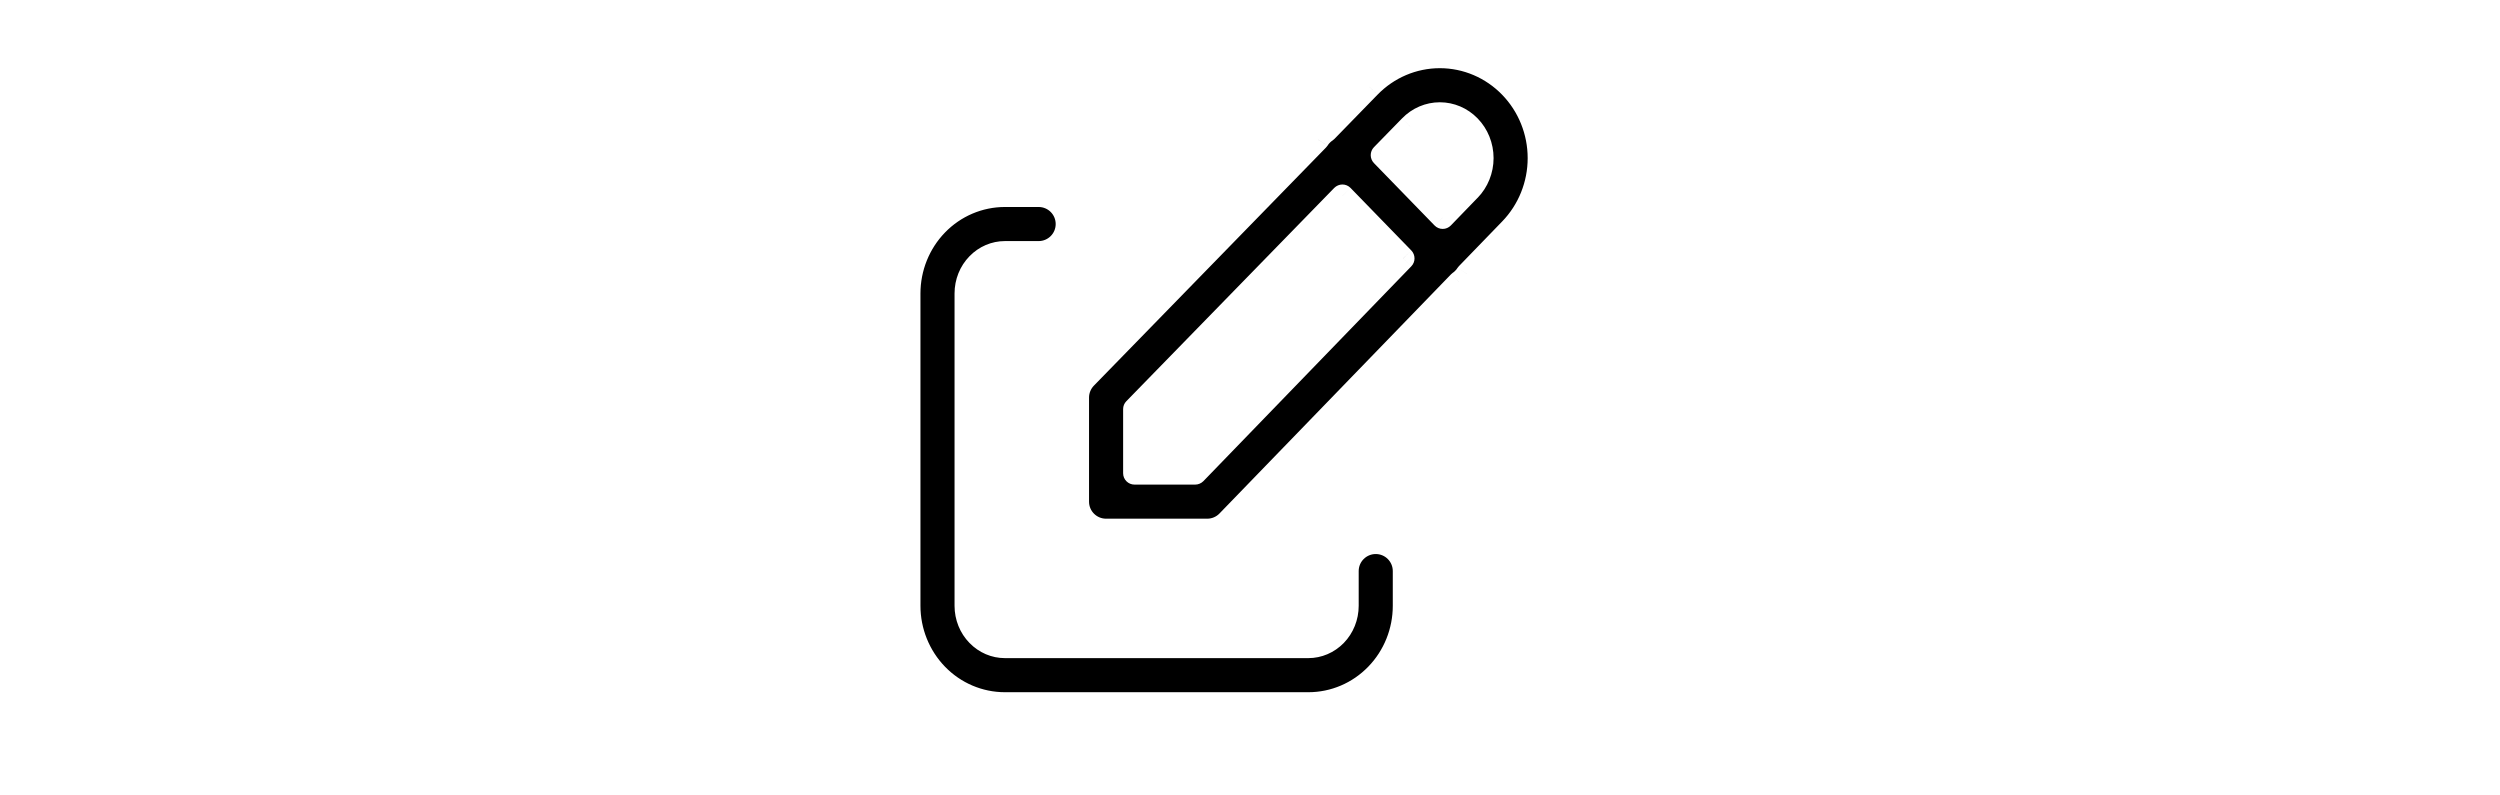
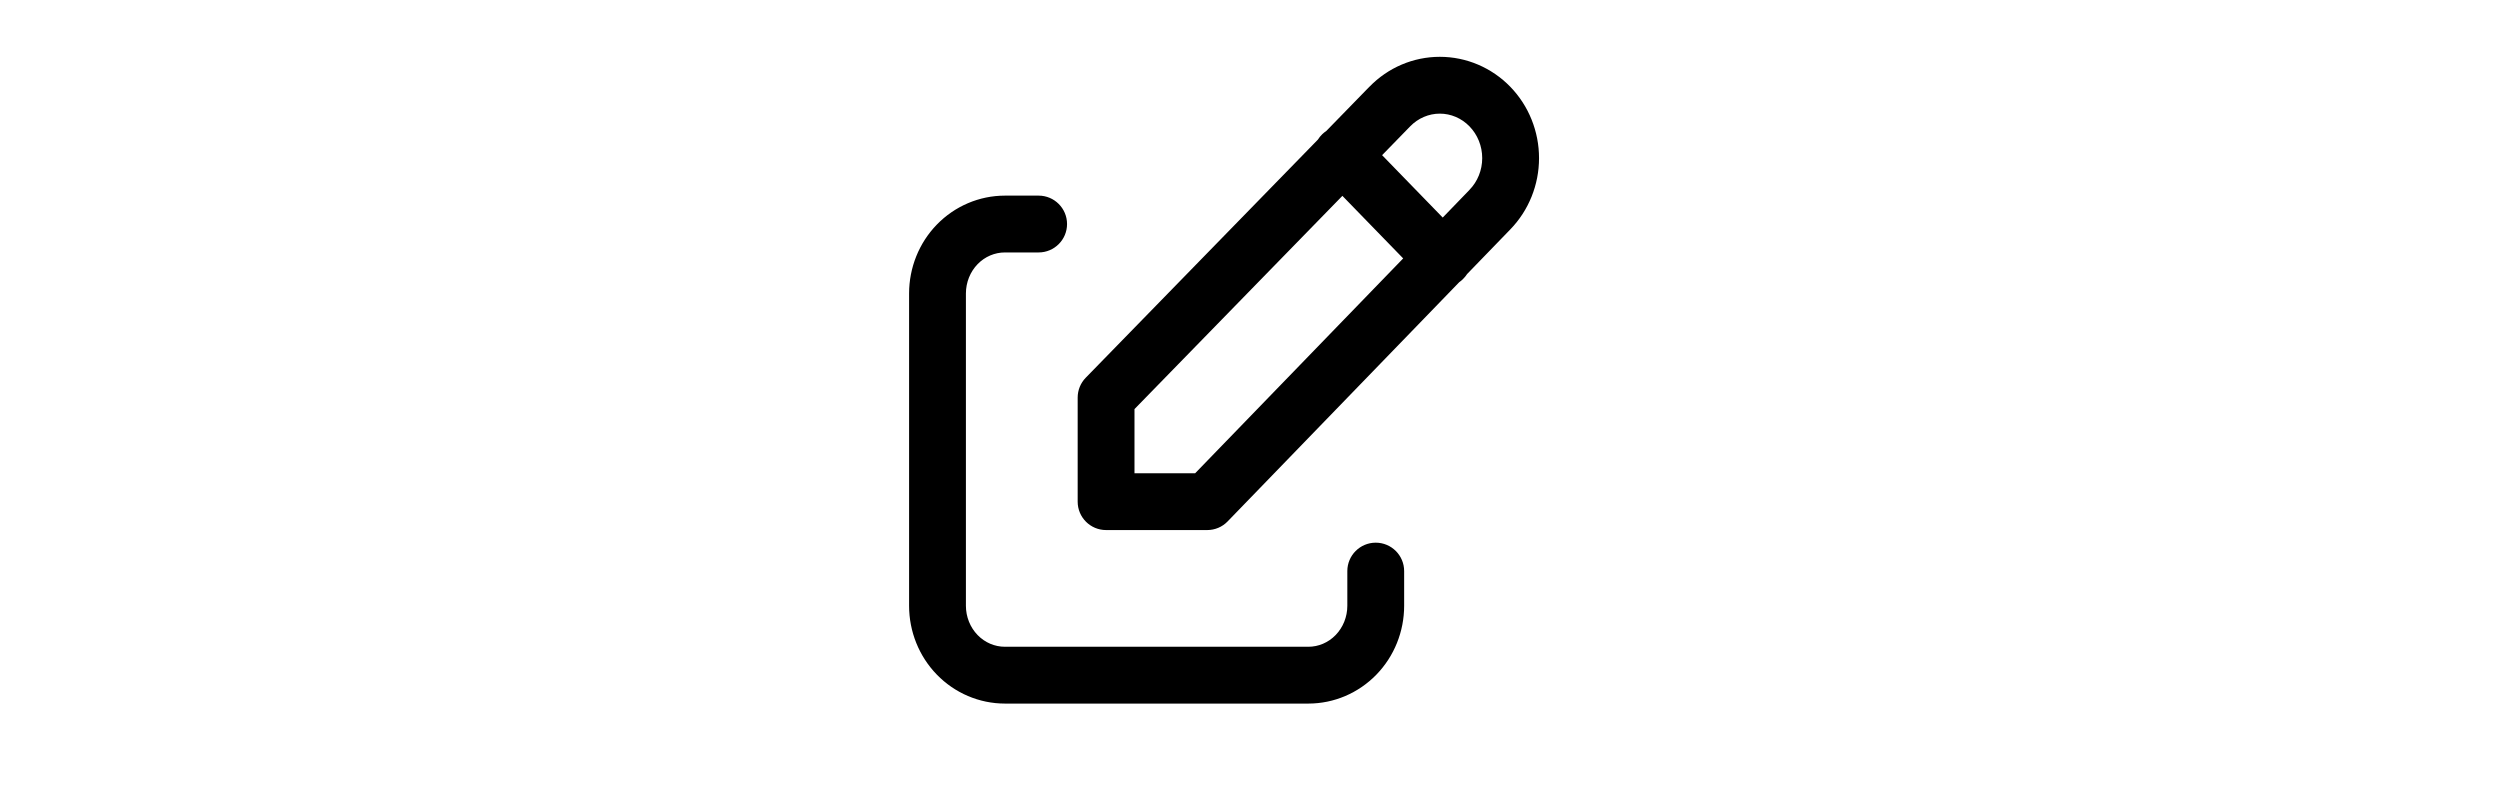
<svg xmlns="http://www.w3.org/2000/svg" fill="none" viewBox="0 0 44 14" height="14" width="44">
  <rect fill="white" height="14" width="44" />
  <path fill="black" d="M24.102 1.527C24.428 1.191 24.873 1 25.341 1C25.809 1 26.254 1.191 26.581 1.527C26.907 1.863 27.087 2.315 27.087 2.783C27.087 3.251 26.907 3.702 26.581 4.038L26.581 4.038L25.821 4.823C25.8 4.855 25.776 4.885 25.747 4.913C25.727 4.933 25.705 4.951 25.682 4.967L21.606 9.177C21.512 9.275 21.382 9.329 21.247 9.329H19.467C19.191 9.329 18.967 9.106 18.967 8.829V6.997C18.967 6.867 19.018 6.741 19.109 6.648L23.195 2.457C23.216 2.423 23.241 2.392 23.271 2.363C23.293 2.341 23.318 2.322 23.343 2.305L24.101 1.527L24.102 1.527ZM23.626 3.447L19.967 7.2V8.329H21.035L24.696 4.548L23.626 3.447ZM25.392 3.829L24.325 2.731L24.818 2.225L24.819 2.224C24.96 2.079 25.148 2 25.341 2C25.534 2 25.722 2.079 25.863 2.224C26.005 2.37 26.087 2.571 26.087 2.783C26.087 2.995 26.005 3.196 25.863 3.341L25.863 3.342L25.392 3.829ZM16.489 3.952C16.804 3.628 17.235 3.443 17.687 3.443H18.28C18.556 3.443 18.78 3.667 18.78 3.943C18.78 4.219 18.556 4.443 18.28 4.443H17.687C17.509 4.443 17.336 4.515 17.206 4.649C17.076 4.783 17 4.969 17 5.165V10.662C17 10.858 17.076 11.043 17.206 11.177C17.336 11.311 17.509 11.383 17.687 11.383H23.027C23.204 11.383 23.377 11.311 23.507 11.177C23.637 11.043 23.713 10.858 23.713 10.662V10.051C23.713 9.775 23.937 9.551 24.213 9.551C24.489 9.551 24.713 9.775 24.713 10.051V10.662C24.713 11.114 24.539 11.55 24.224 11.874C23.909 12.198 23.479 12.383 23.027 12.383H17.687C17.235 12.383 16.804 12.198 16.489 11.874C16.174 11.55 16 11.114 16 10.662V5.165C16 4.713 16.174 4.276 16.489 3.952Z" clip-rule="evenodd" fill-rule="evenodd" />
-   <path fill="white" d="M24.102 1.527L24.245 1.666L24.245 1.666L24.102 1.527ZM26.581 1.527L26.437 1.667L26.437 1.667L26.581 1.527ZM26.581 4.038L26.724 4.177L26.724 4.177L26.581 4.038ZM26.581 4.038L26.437 3.899L26.437 3.899L26.581 4.038ZM25.821 4.823L25.677 4.684C25.668 4.694 25.66 4.704 25.652 4.715L25.821 4.823ZM25.747 4.913L25.608 4.769L25.608 4.769L25.747 4.913ZM25.682 4.967L25.568 4.802C25.557 4.81 25.547 4.818 25.538 4.828L25.682 4.967ZM21.606 9.177L21.75 9.316L21.75 9.316L21.606 9.177ZM19.109 6.648L18.966 6.508L18.966 6.508L19.109 6.648ZM23.195 2.457L23.338 2.596C23.348 2.586 23.357 2.575 23.365 2.563L23.195 2.457ZM23.271 2.363L23.131 2.22L23.131 2.22L23.271 2.363ZM23.343 2.305L23.454 2.472C23.465 2.464 23.476 2.455 23.486 2.445L23.343 2.305ZM24.101 1.527L24.244 1.667L24.245 1.667L24.101 1.527ZM19.967 7.2L19.824 7.061C19.787 7.098 19.767 7.148 19.767 7.2H19.967ZM23.626 3.447L23.77 3.308C23.732 3.269 23.68 3.247 23.627 3.247C23.573 3.247 23.521 3.269 23.483 3.307L23.626 3.447ZM19.967 8.329H19.767C19.767 8.44 19.857 8.529 19.967 8.529V8.329ZM21.035 8.329V8.529C21.089 8.529 21.141 8.507 21.179 8.469L21.035 8.329ZM24.696 4.548L24.839 4.687C24.915 4.609 24.914 4.486 24.839 4.408L24.696 4.548ZM24.325 2.731L24.181 2.591C24.106 2.669 24.106 2.792 24.181 2.87L24.325 2.731ZM25.392 3.829L25.248 3.968C25.286 4.007 25.337 4.029 25.392 4.029C25.446 4.029 25.497 4.007 25.535 3.968L25.392 3.829ZM24.818 2.225L24.961 2.364L24.961 2.364L24.818 2.225ZM24.819 2.224L24.962 2.364L24.962 2.363L24.819 2.224ZM25.863 2.224L25.72 2.363L25.72 2.363L25.863 2.224ZM25.863 3.341L25.72 3.202L25.72 3.202L25.863 3.341ZM25.863 3.342L25.719 3.203L25.719 3.203L25.863 3.342ZM16.489 3.952L16.346 3.813L16.346 3.813L16.489 3.952ZM17.206 4.649L17.35 4.789L17.35 4.789L17.206 4.649ZM17.206 11.177L17.063 11.316L17.063 11.316L17.206 11.177ZM23.507 11.177L23.651 11.316L23.651 11.316L23.507 11.177ZM24.224 11.874L24.081 11.734L24.081 11.734L24.224 11.874ZM16.489 11.874L16.346 12.013L16.346 12.013L16.489 11.874ZM25.341 0.8C24.818 0.8 24.321 1.014 23.958 1.387L24.245 1.666C24.534 1.369 24.928 1.2 25.341 1.2V0.8ZM26.724 1.388C26.361 1.014 25.864 0.8 25.341 0.8V1.2C25.754 1.2 26.148 1.369 26.437 1.667L26.724 1.388ZM27.287 2.783C27.287 2.263 27.087 1.761 26.724 1.388L26.437 1.667C26.726 1.964 26.887 2.366 26.887 2.783H27.287ZM26.724 4.177C27.087 3.804 27.287 3.302 27.287 2.783H26.887C26.887 3.2 26.726 3.601 26.438 3.898L26.724 4.177ZM26.724 4.178L26.724 4.177L26.438 3.898L26.437 3.899L26.724 4.178ZM25.965 4.962L26.724 4.177L26.437 3.899L25.677 4.684L25.965 4.962ZM25.652 4.715C25.64 4.735 25.625 4.753 25.608 4.769L25.887 5.056C25.927 5.018 25.961 4.976 25.989 4.931L25.652 4.715ZM25.608 4.769C25.596 4.782 25.582 4.793 25.568 4.802L25.795 5.132C25.827 5.11 25.858 5.084 25.887 5.056L25.608 4.769ZM21.75 9.316L25.825 5.106L25.538 4.828L21.462 9.038L21.75 9.316ZM21.247 9.529C21.437 9.529 21.618 9.453 21.75 9.316L21.462 9.038C21.406 9.096 21.328 9.129 21.247 9.129V9.529ZM19.467 9.529H21.247V9.129H19.467V9.529ZM18.767 8.829C18.767 9.216 19.08 9.529 19.467 9.529V9.129C19.301 9.129 19.167 8.995 19.167 8.829H18.767ZM18.767 6.997V8.829H19.167V6.997H18.767ZM18.966 6.508C18.838 6.639 18.767 6.815 18.767 6.997H19.167C19.167 6.919 19.198 6.844 19.252 6.788L18.966 6.508ZM23.052 2.317L18.966 6.508L19.252 6.788L23.338 2.596L23.052 2.317ZM23.365 2.563C23.377 2.543 23.392 2.524 23.41 2.507L23.131 2.22C23.09 2.26 23.055 2.304 23.026 2.35L23.365 2.563ZM23.41 2.507C23.424 2.493 23.439 2.482 23.454 2.472L23.233 2.138C23.197 2.162 23.163 2.189 23.131 2.22L23.41 2.507ZM23.958 1.388L23.2 2.165L23.486 2.445L24.244 1.667L23.958 1.388ZM23.958 1.387L23.958 1.388L24.245 1.667L24.245 1.666L23.958 1.387ZM20.11 7.34L23.77 3.587L23.483 3.307L19.824 7.061L20.11 7.34ZM20.167 8.329V7.2H19.767V8.329H20.167ZM21.035 8.129H19.967V8.529H21.035V8.129ZM24.552 4.409L20.891 8.19L21.179 8.469L24.839 4.687L24.552 4.409ZM24.839 4.408L23.77 3.308L23.483 3.586L24.552 4.687L24.839 4.408ZM24.181 2.87L25.248 3.968L25.535 3.69L24.468 2.591L24.181 2.87ZM24.468 2.87L24.961 2.364L24.675 2.085L24.181 2.591L24.468 2.87ZM24.961 2.364L24.962 2.364L24.675 2.085L24.675 2.085L24.961 2.364ZM24.962 2.363C25.066 2.256 25.203 2.2 25.341 2.2V1.8C25.093 1.8 24.853 1.901 24.675 2.085L24.962 2.363ZM25.341 2.2C25.479 2.2 25.616 2.256 25.72 2.363L26.007 2.085C25.829 1.901 25.589 1.8 25.341 1.8V2.2ZM25.72 2.363C25.825 2.471 25.887 2.622 25.887 2.783H26.287C26.287 2.519 26.185 2.268 26.007 2.085L25.72 2.363ZM25.887 2.783C25.887 2.944 25.825 3.094 25.72 3.202L26.007 3.481C26.185 3.297 26.287 3.046 26.287 2.783H25.887ZM25.72 3.202L25.719 3.203L26.006 3.481L26.007 3.48L25.72 3.202ZM25.719 3.203L25.248 3.69L25.535 3.968L26.006 3.481L25.719 3.203ZM17.687 3.243C17.18 3.243 16.698 3.451 16.346 3.813L16.632 4.092C16.91 3.805 17.29 3.643 17.687 3.643V3.243ZM18.28 3.243H17.687V3.643H18.28V3.243ZM18.98 3.943C18.98 3.556 18.667 3.243 18.28 3.243V3.643C18.446 3.643 18.58 3.777 18.58 3.943H18.98ZM18.28 4.643C18.667 4.643 18.98 4.33 18.98 3.943H18.58C18.58 4.109 18.446 4.243 18.28 4.243V4.643ZM17.687 4.643H18.28V4.243H17.687V4.643ZM17.35 4.789C17.443 4.693 17.564 4.643 17.687 4.643V4.243C17.454 4.243 17.23 4.338 17.063 4.51L17.35 4.789ZM17.2 5.165C17.2 5.02 17.256 4.885 17.35 4.789L17.063 4.51C16.895 4.682 16.8 4.917 16.8 5.165H17.2ZM17.2 10.662V5.165H16.8V10.662H17.2ZM17.35 11.038C17.256 10.941 17.2 10.806 17.2 10.662H16.8C16.8 10.909 16.895 11.144 17.063 11.316L17.35 11.038ZM17.687 11.183C17.564 11.183 17.443 11.133 17.35 11.038L17.063 11.316C17.23 11.488 17.454 11.583 17.687 11.583V11.183ZM23.027 11.183H17.687V11.583H23.027V11.183ZM23.364 11.038C23.271 11.133 23.149 11.183 23.027 11.183V11.583C23.259 11.583 23.483 11.488 23.651 11.316L23.364 11.038ZM23.513 10.662C23.513 10.806 23.457 10.941 23.364 11.038L23.651 11.316C23.818 11.144 23.913 10.909 23.913 10.662H23.513ZM23.513 10.051V10.662H23.913V10.051H23.513ZM24.213 9.351C23.827 9.351 23.513 9.664 23.513 10.051H23.913C23.913 9.885 24.048 9.751 24.213 9.751V9.351ZM24.913 10.051C24.913 9.664 24.6 9.351 24.213 9.351V9.751C24.379 9.751 24.513 9.885 24.513 10.051H24.913ZM24.913 10.662V10.051H24.513V10.662H24.913ZM24.368 12.013C24.719 11.651 24.913 11.165 24.913 10.662H24.513C24.513 11.062 24.359 11.448 24.081 11.734L24.368 12.013ZM23.027 12.583C23.534 12.583 24.016 12.376 24.368 12.013L24.081 11.734C23.803 12.021 23.424 12.183 23.027 12.183V12.583ZM17.687 12.583H23.027V12.183H17.687V12.583ZM16.346 12.013C16.698 12.376 17.18 12.583 17.687 12.583V12.183C17.29 12.183 16.91 12.021 16.632 11.734L16.346 12.013ZM15.8 10.662C15.8 11.165 15.994 11.651 16.346 12.013L16.632 11.734C16.355 11.448 16.2 11.062 16.2 10.662H15.8ZM15.8 5.165V10.662H16.2V5.165H15.8ZM16.346 3.813C15.994 4.175 15.8 4.661 15.8 5.165H16.2C16.2 4.764 16.355 4.378 16.632 4.092L16.346 3.813Z" />
</svg>